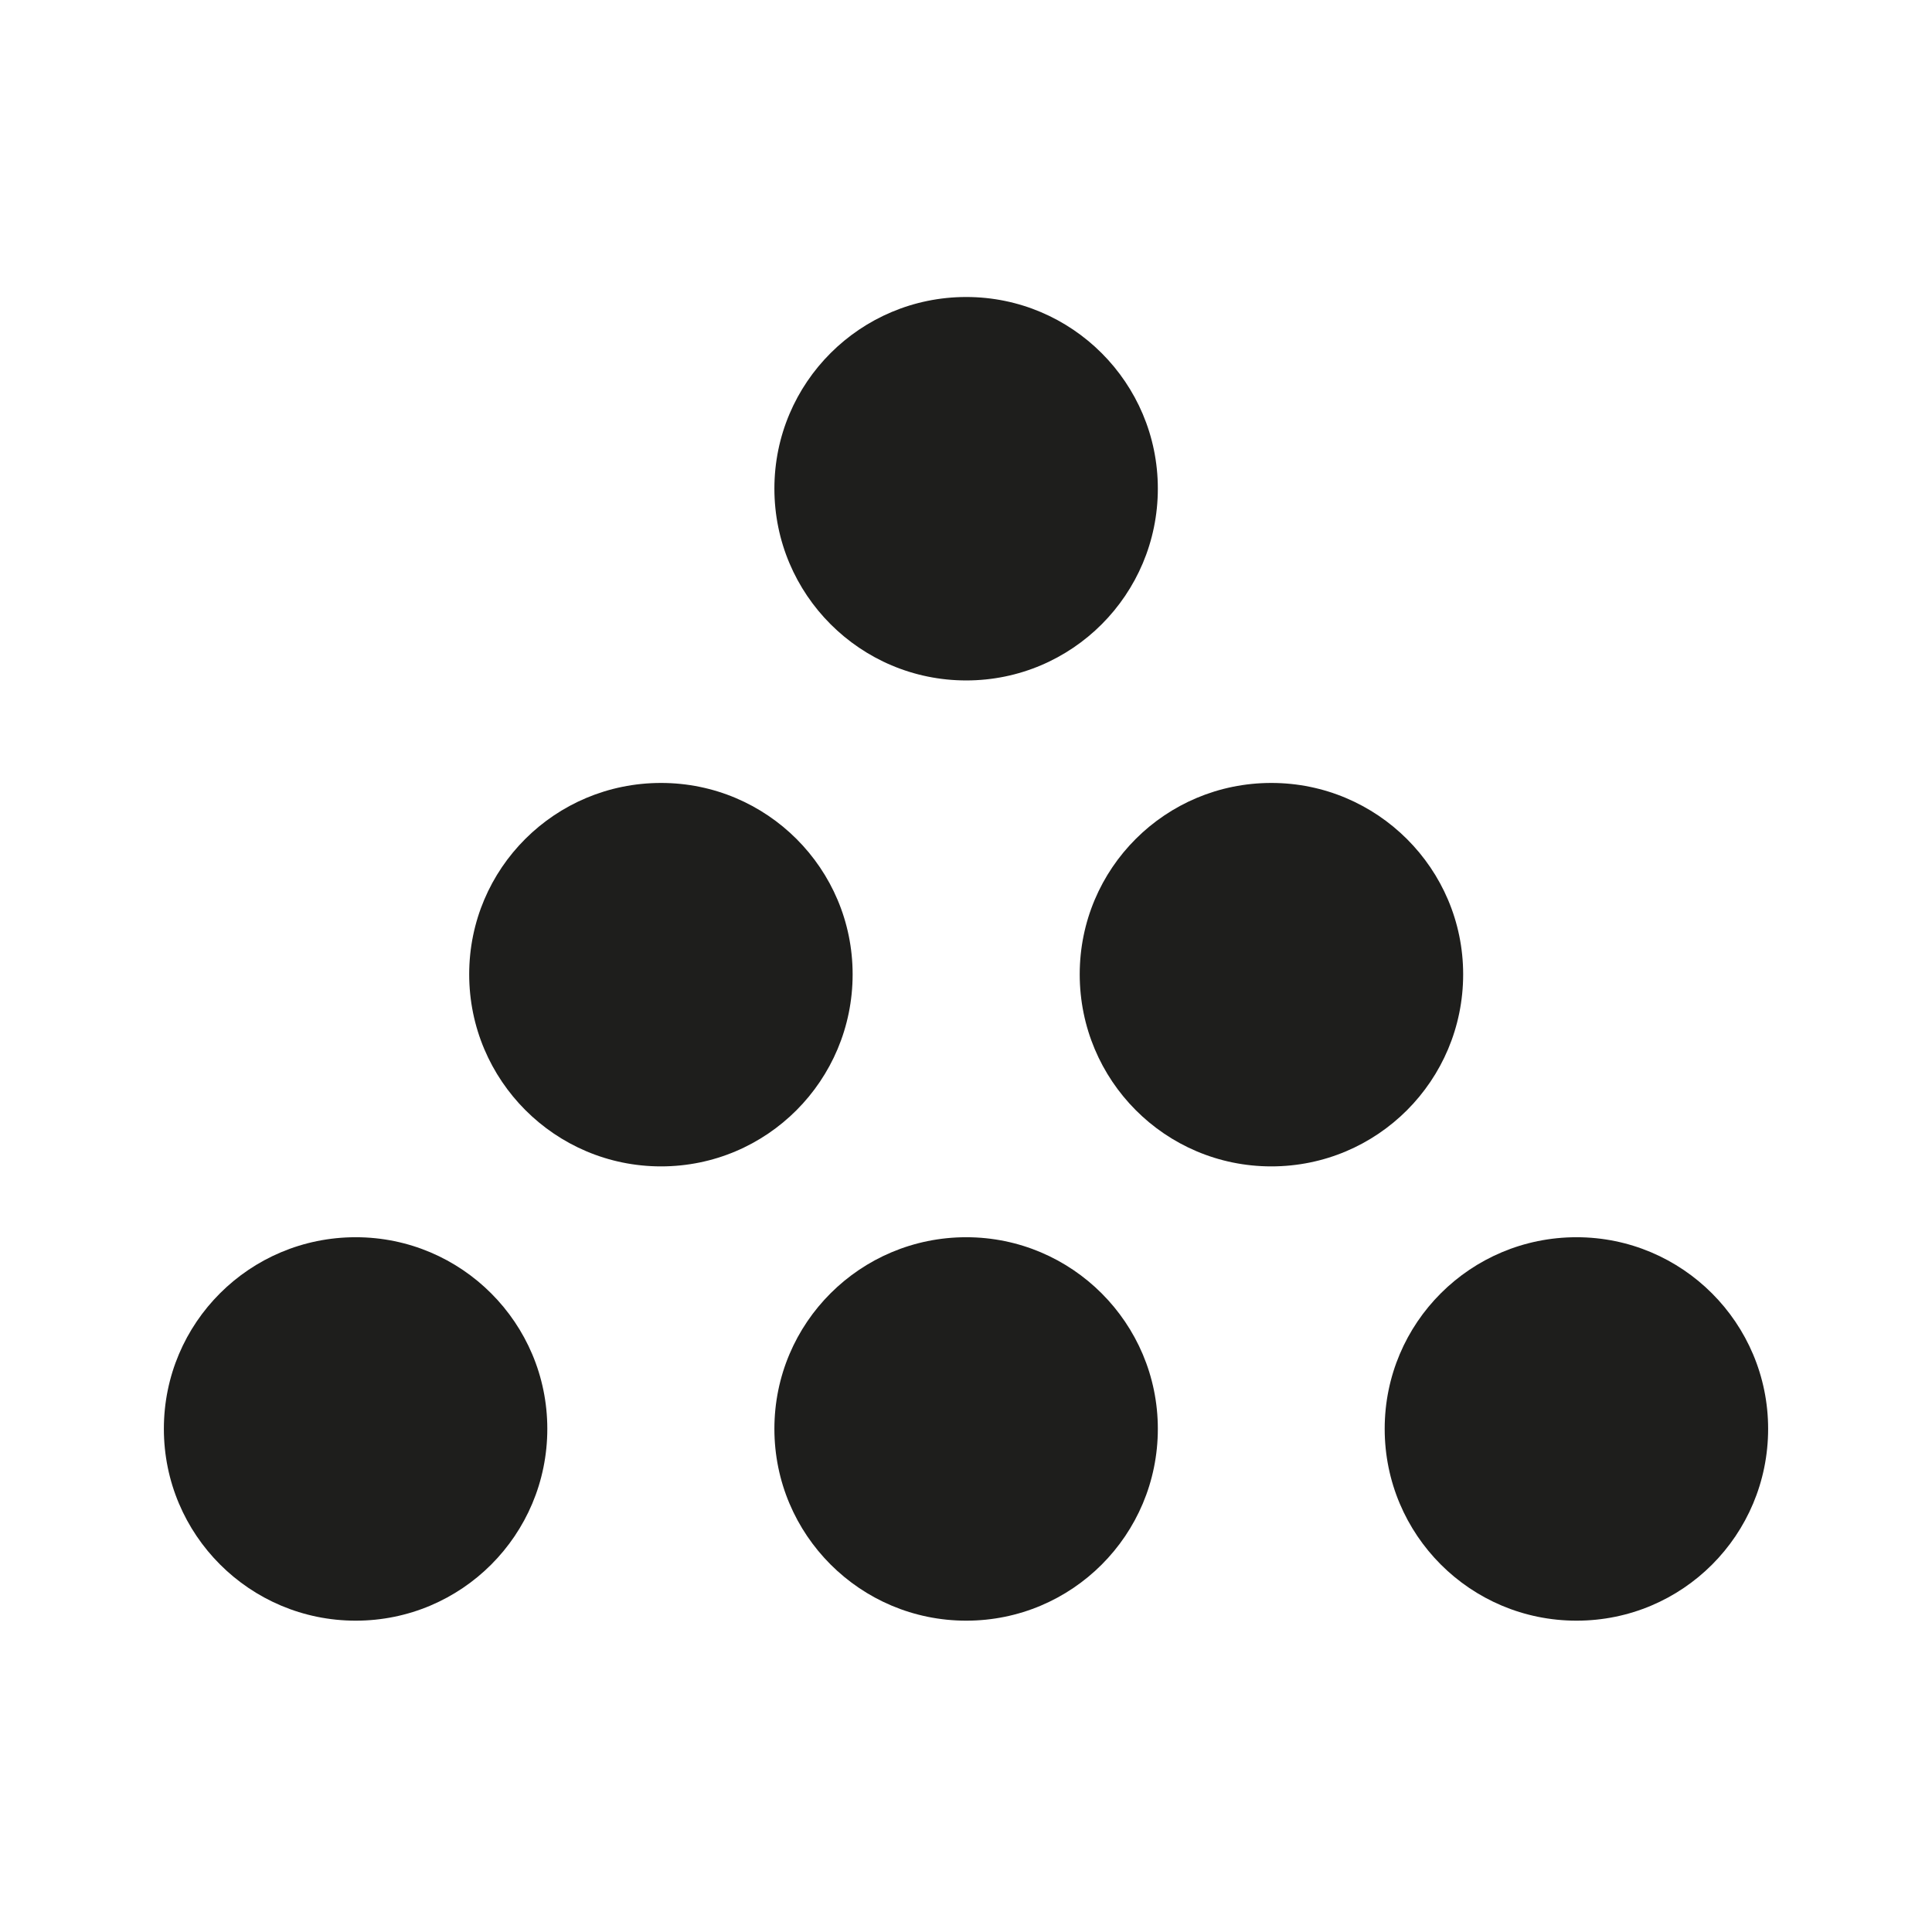
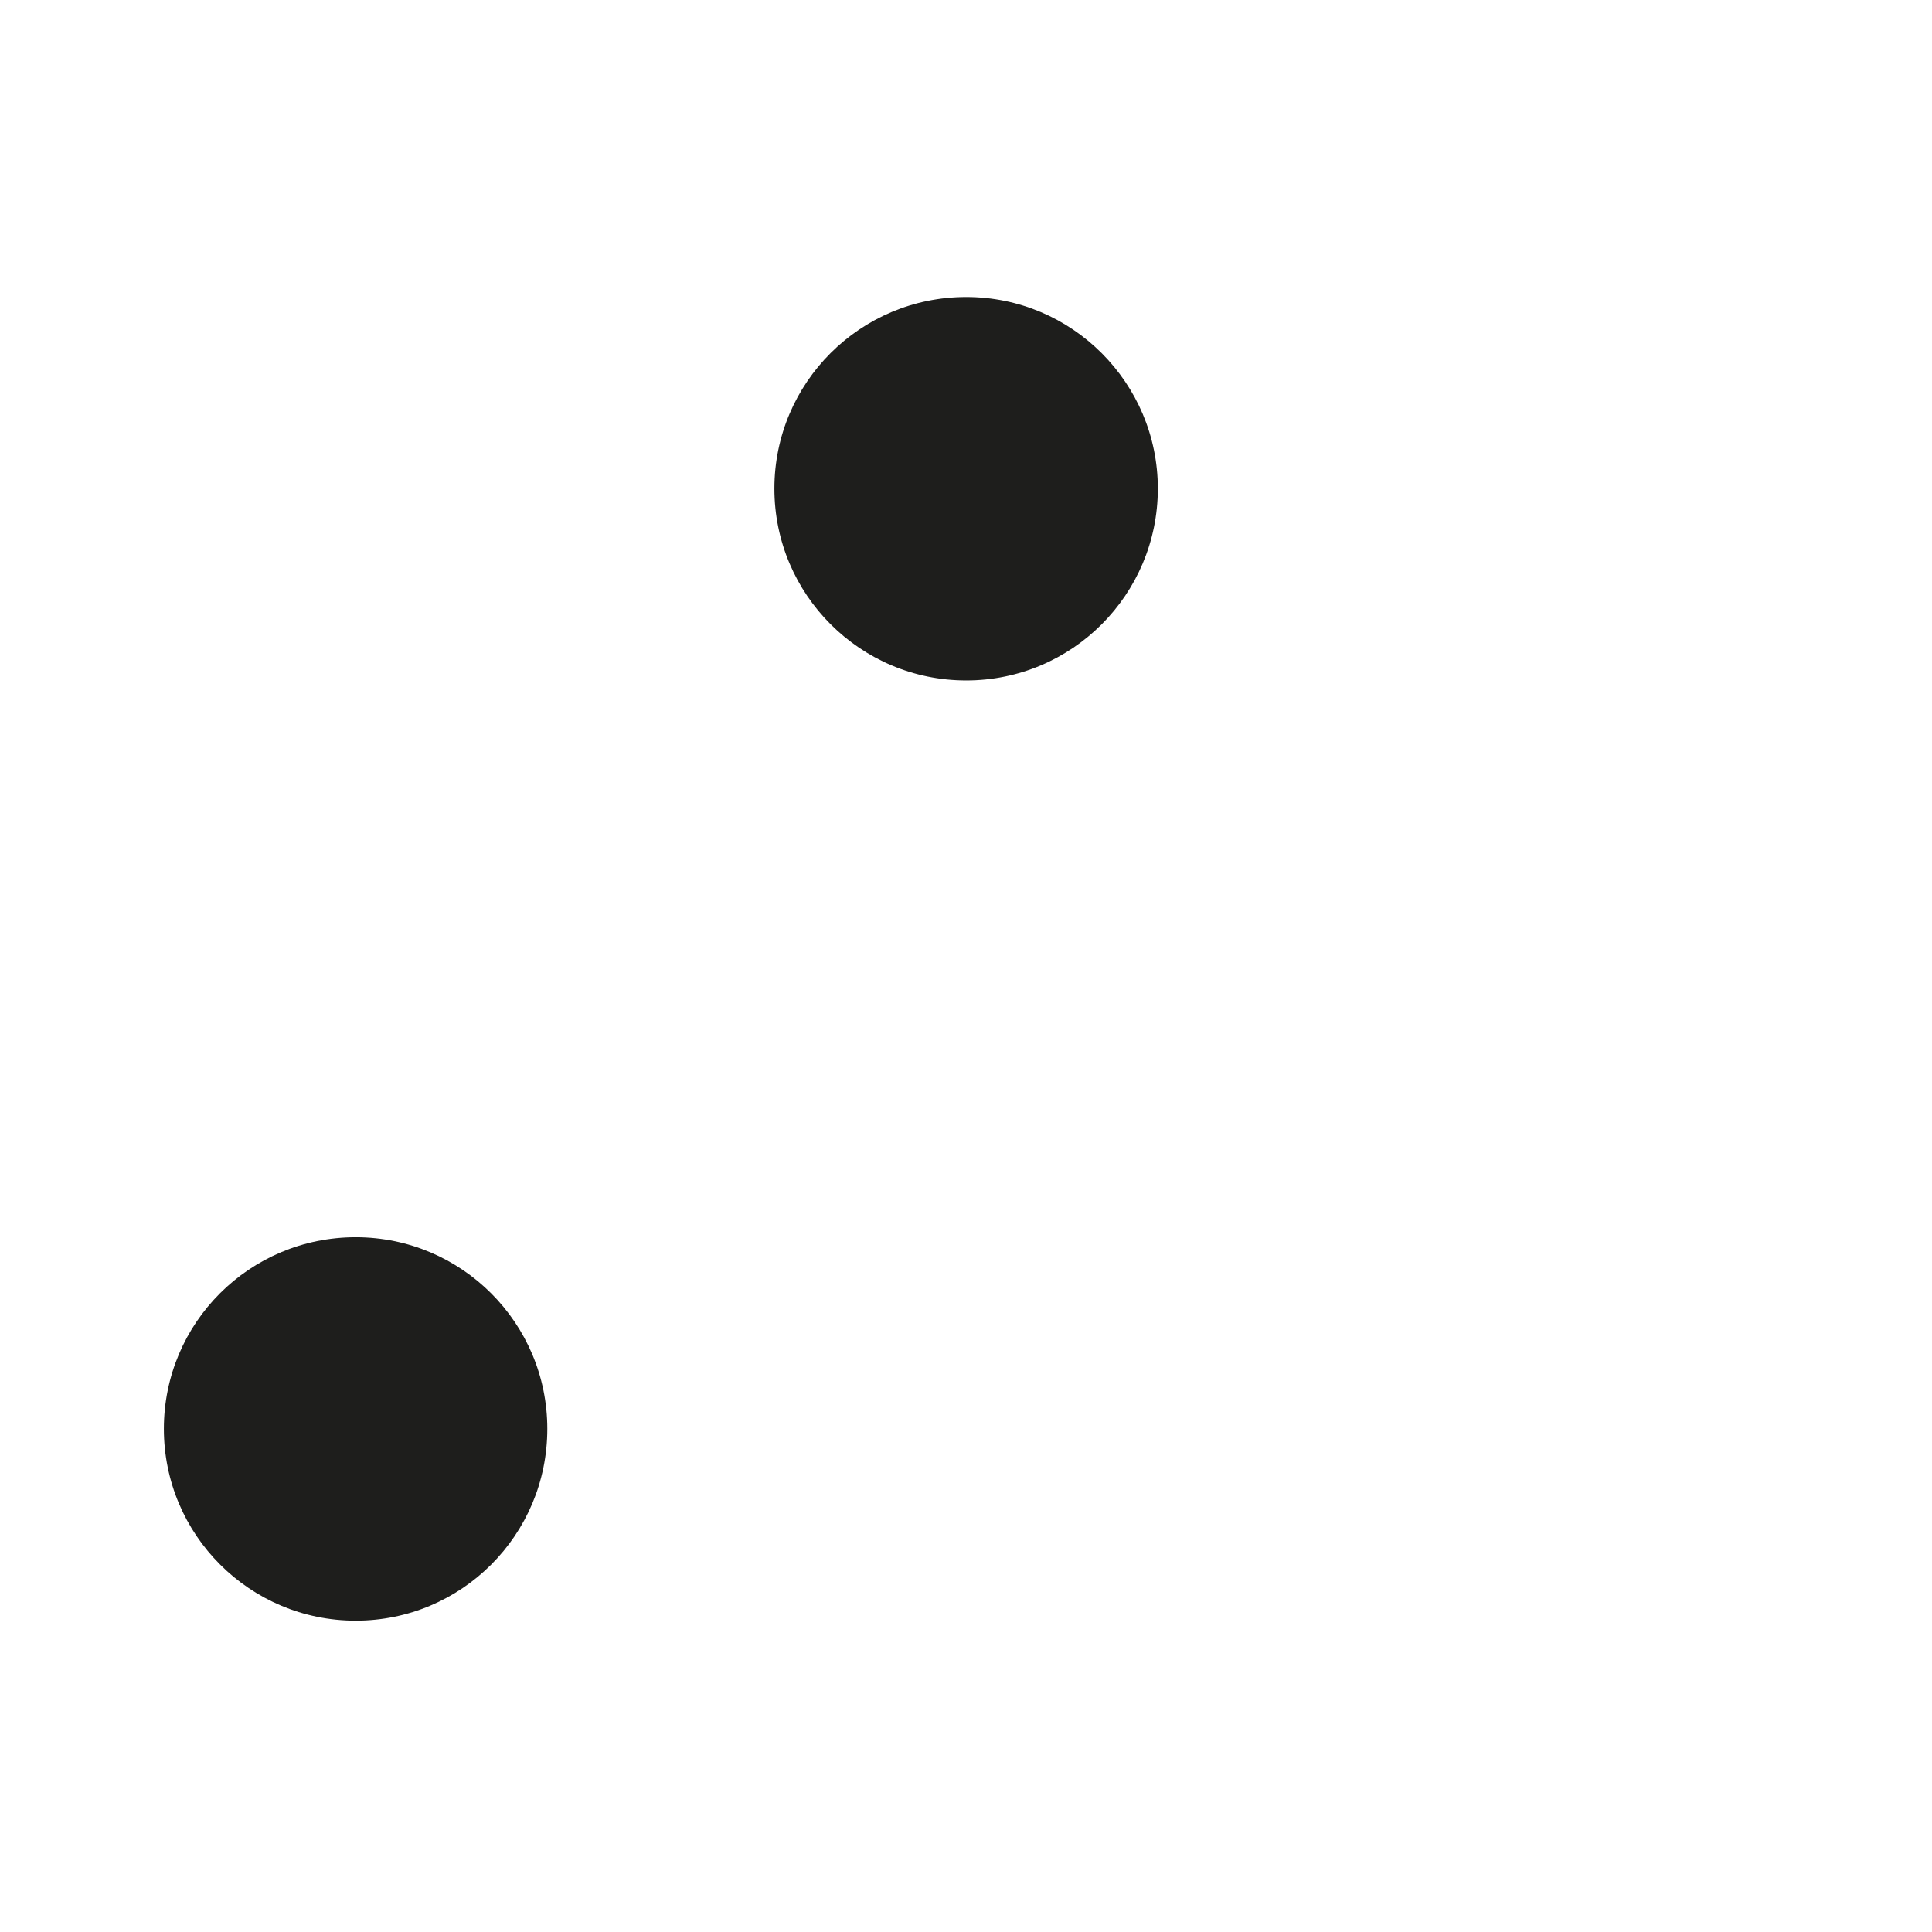
<svg xmlns="http://www.w3.org/2000/svg" id="Livello_1" data-name="Livello 1" viewBox="0 0 167.18 167.17">
  <defs>
    <style>
      .cls-1 {
        fill: #1e1e1c;
        stroke-width: 0px;
      }
    </style>
  </defs>
  <path class="cls-1" d="M47.36,123.64c0,9.19-7.42,16.6-16.58,16.6s-16.6-7.42-16.6-16.6,7.43-16.58,16.6-16.58,16.58,7.44,16.58,16.58Z" />
-   <path class="cls-1" d="M100.19,123.64c0,9.19-7.42,16.6-16.58,16.6s-16.6-7.42-16.6-16.6,7.44-16.58,16.6-16.58,16.58,7.44,16.58,16.58Z" />
-   <path class="cls-1" d="M153,123.64c0,9.19-7.4,16.6-16.58,16.6s-16.6-7.42-16.6-16.6,7.43-16.58,16.6-16.58,16.58,7.44,16.58,16.58Z" />
-   <path class="cls-1" d="M73.78,84.31c0,9.19-7.42,16.62-16.58,16.62s-16.6-7.44-16.6-16.62,7.43-16.56,16.6-16.56,16.58,7.42,16.58,16.56Z" />
-   <path class="cls-1" d="M126.61,84.31c0,9.19-7.42,16.62-16.6,16.62s-16.58-7.44-16.58-16.62,7.42-16.56,16.58-16.56,16.6,7.42,16.6,16.56Z" />
  <path class="cls-1" d="M100.19,42.28c0,9.17-7.42,16.6-16.58,16.6s-16.6-7.43-16.6-16.6,7.44-16.58,16.6-16.58,16.58,7.44,16.58,16.58Z" />
</svg>